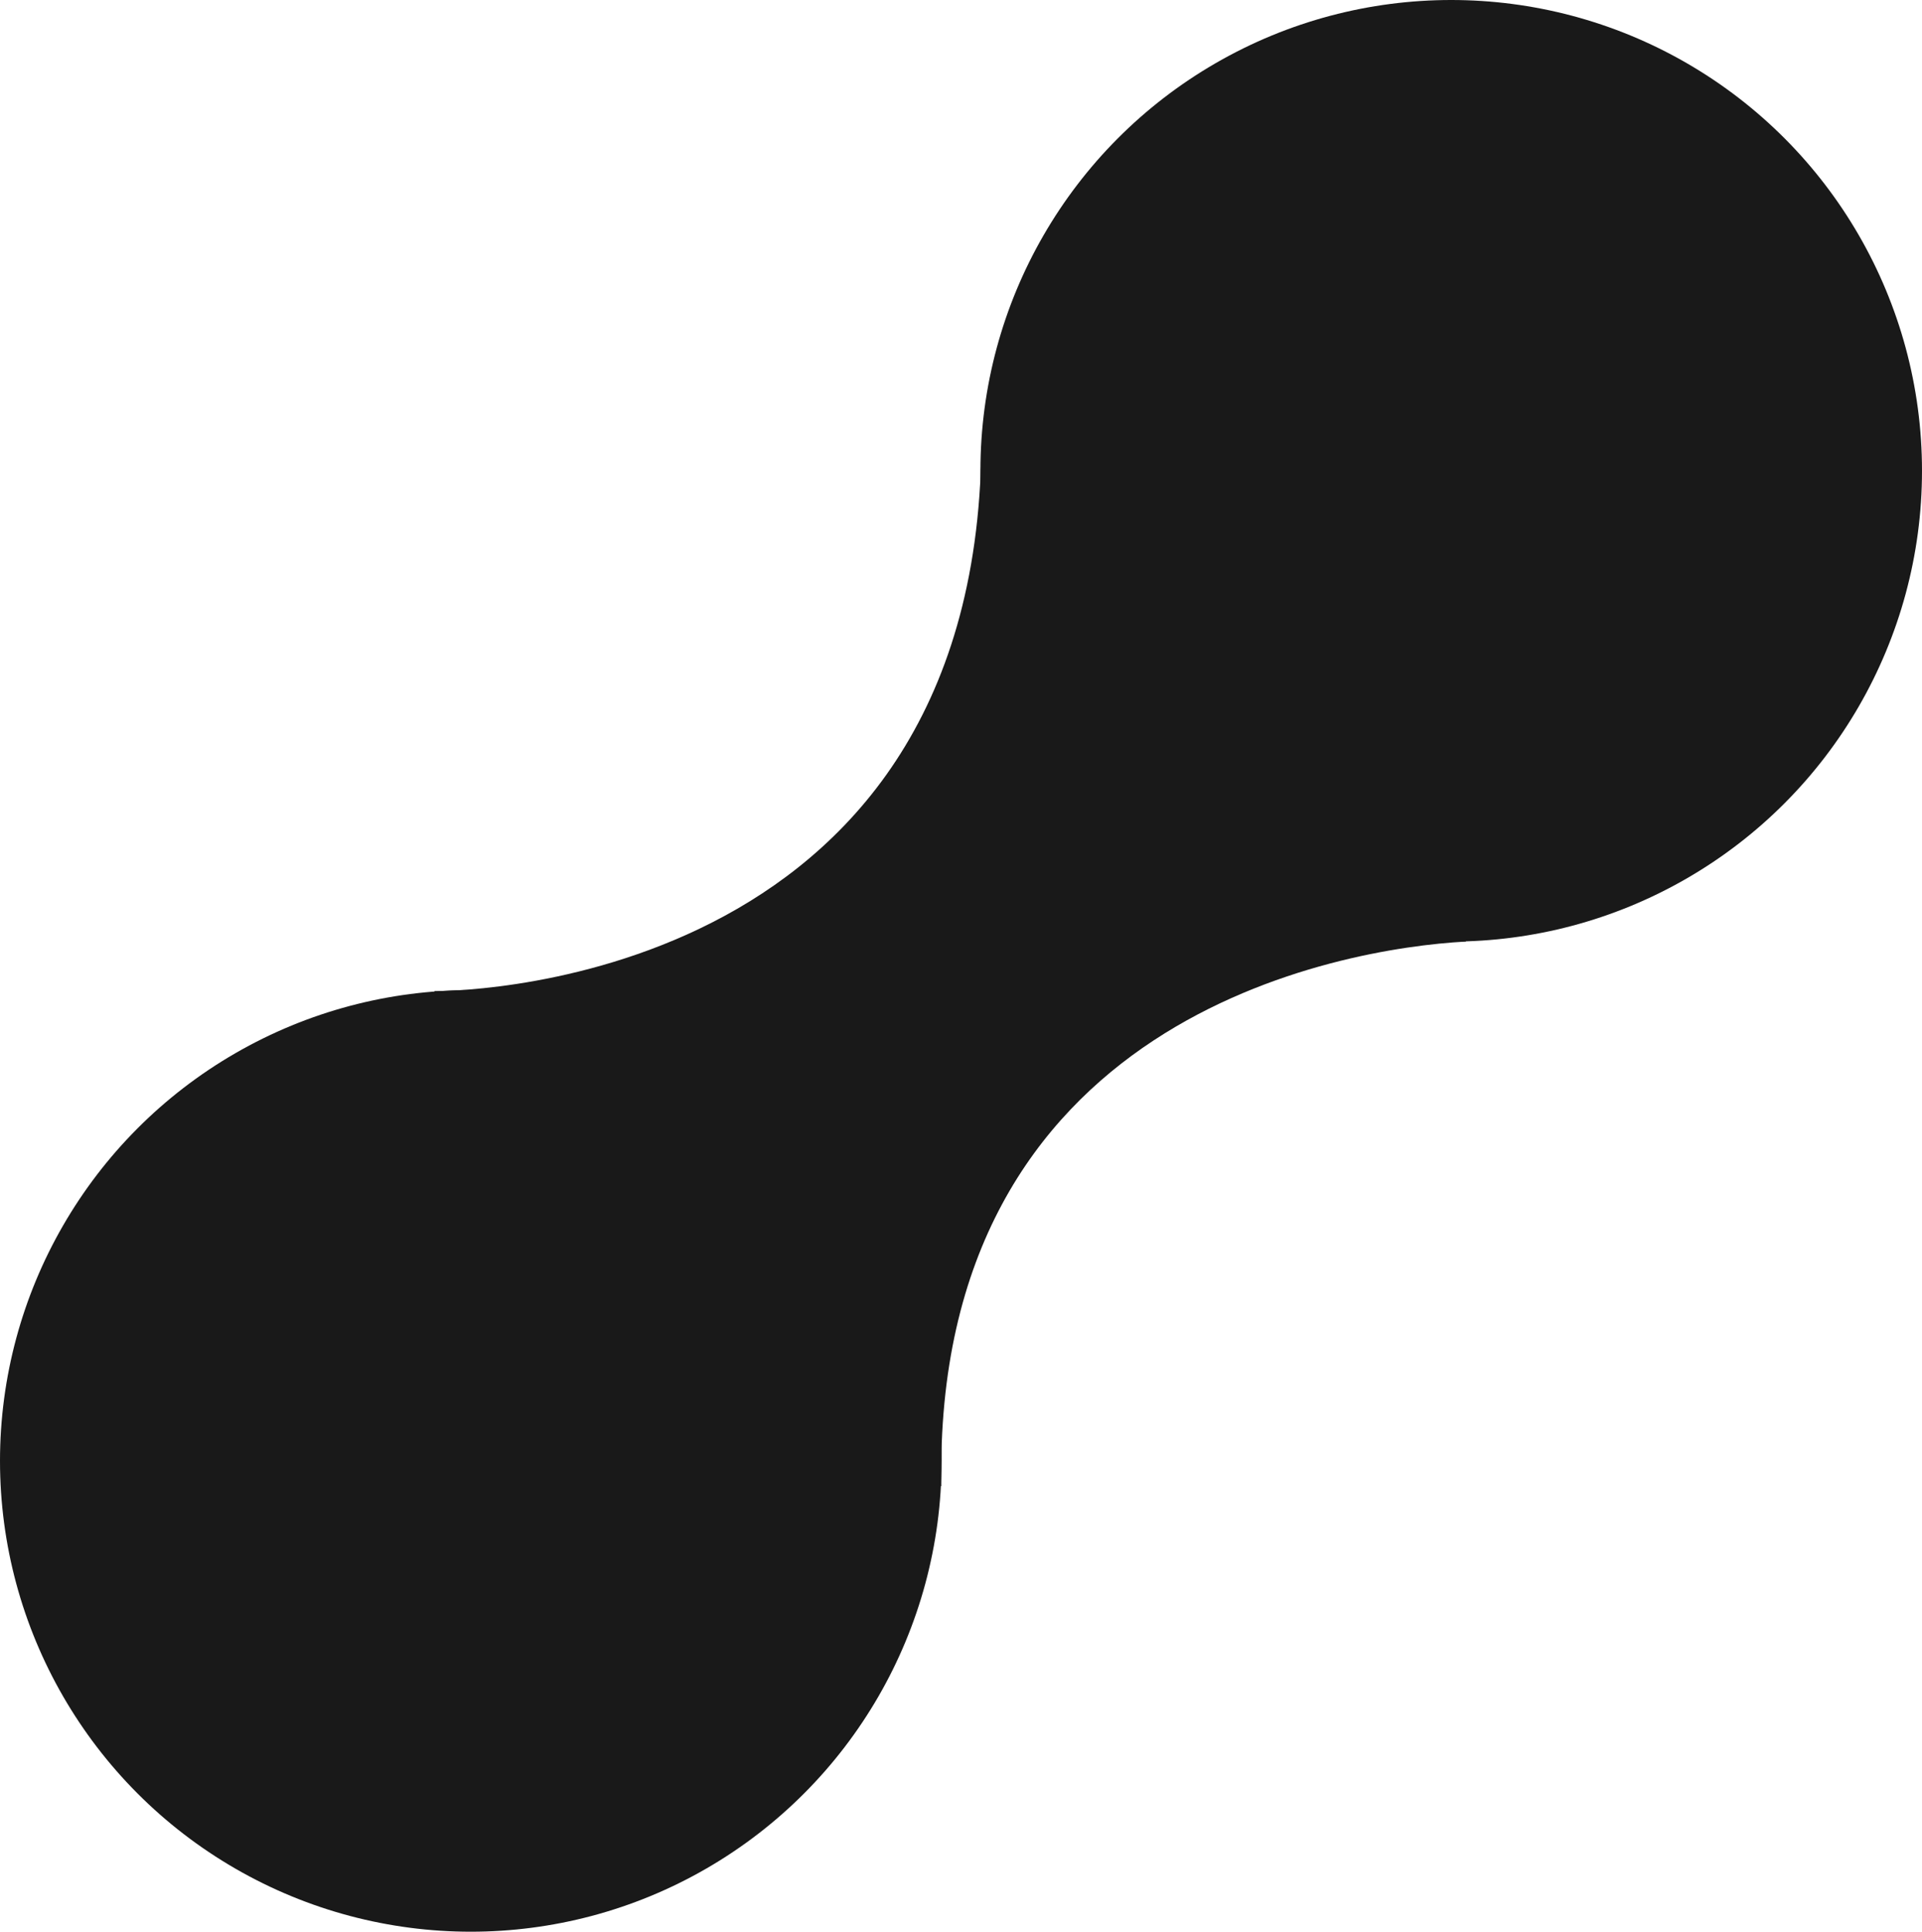
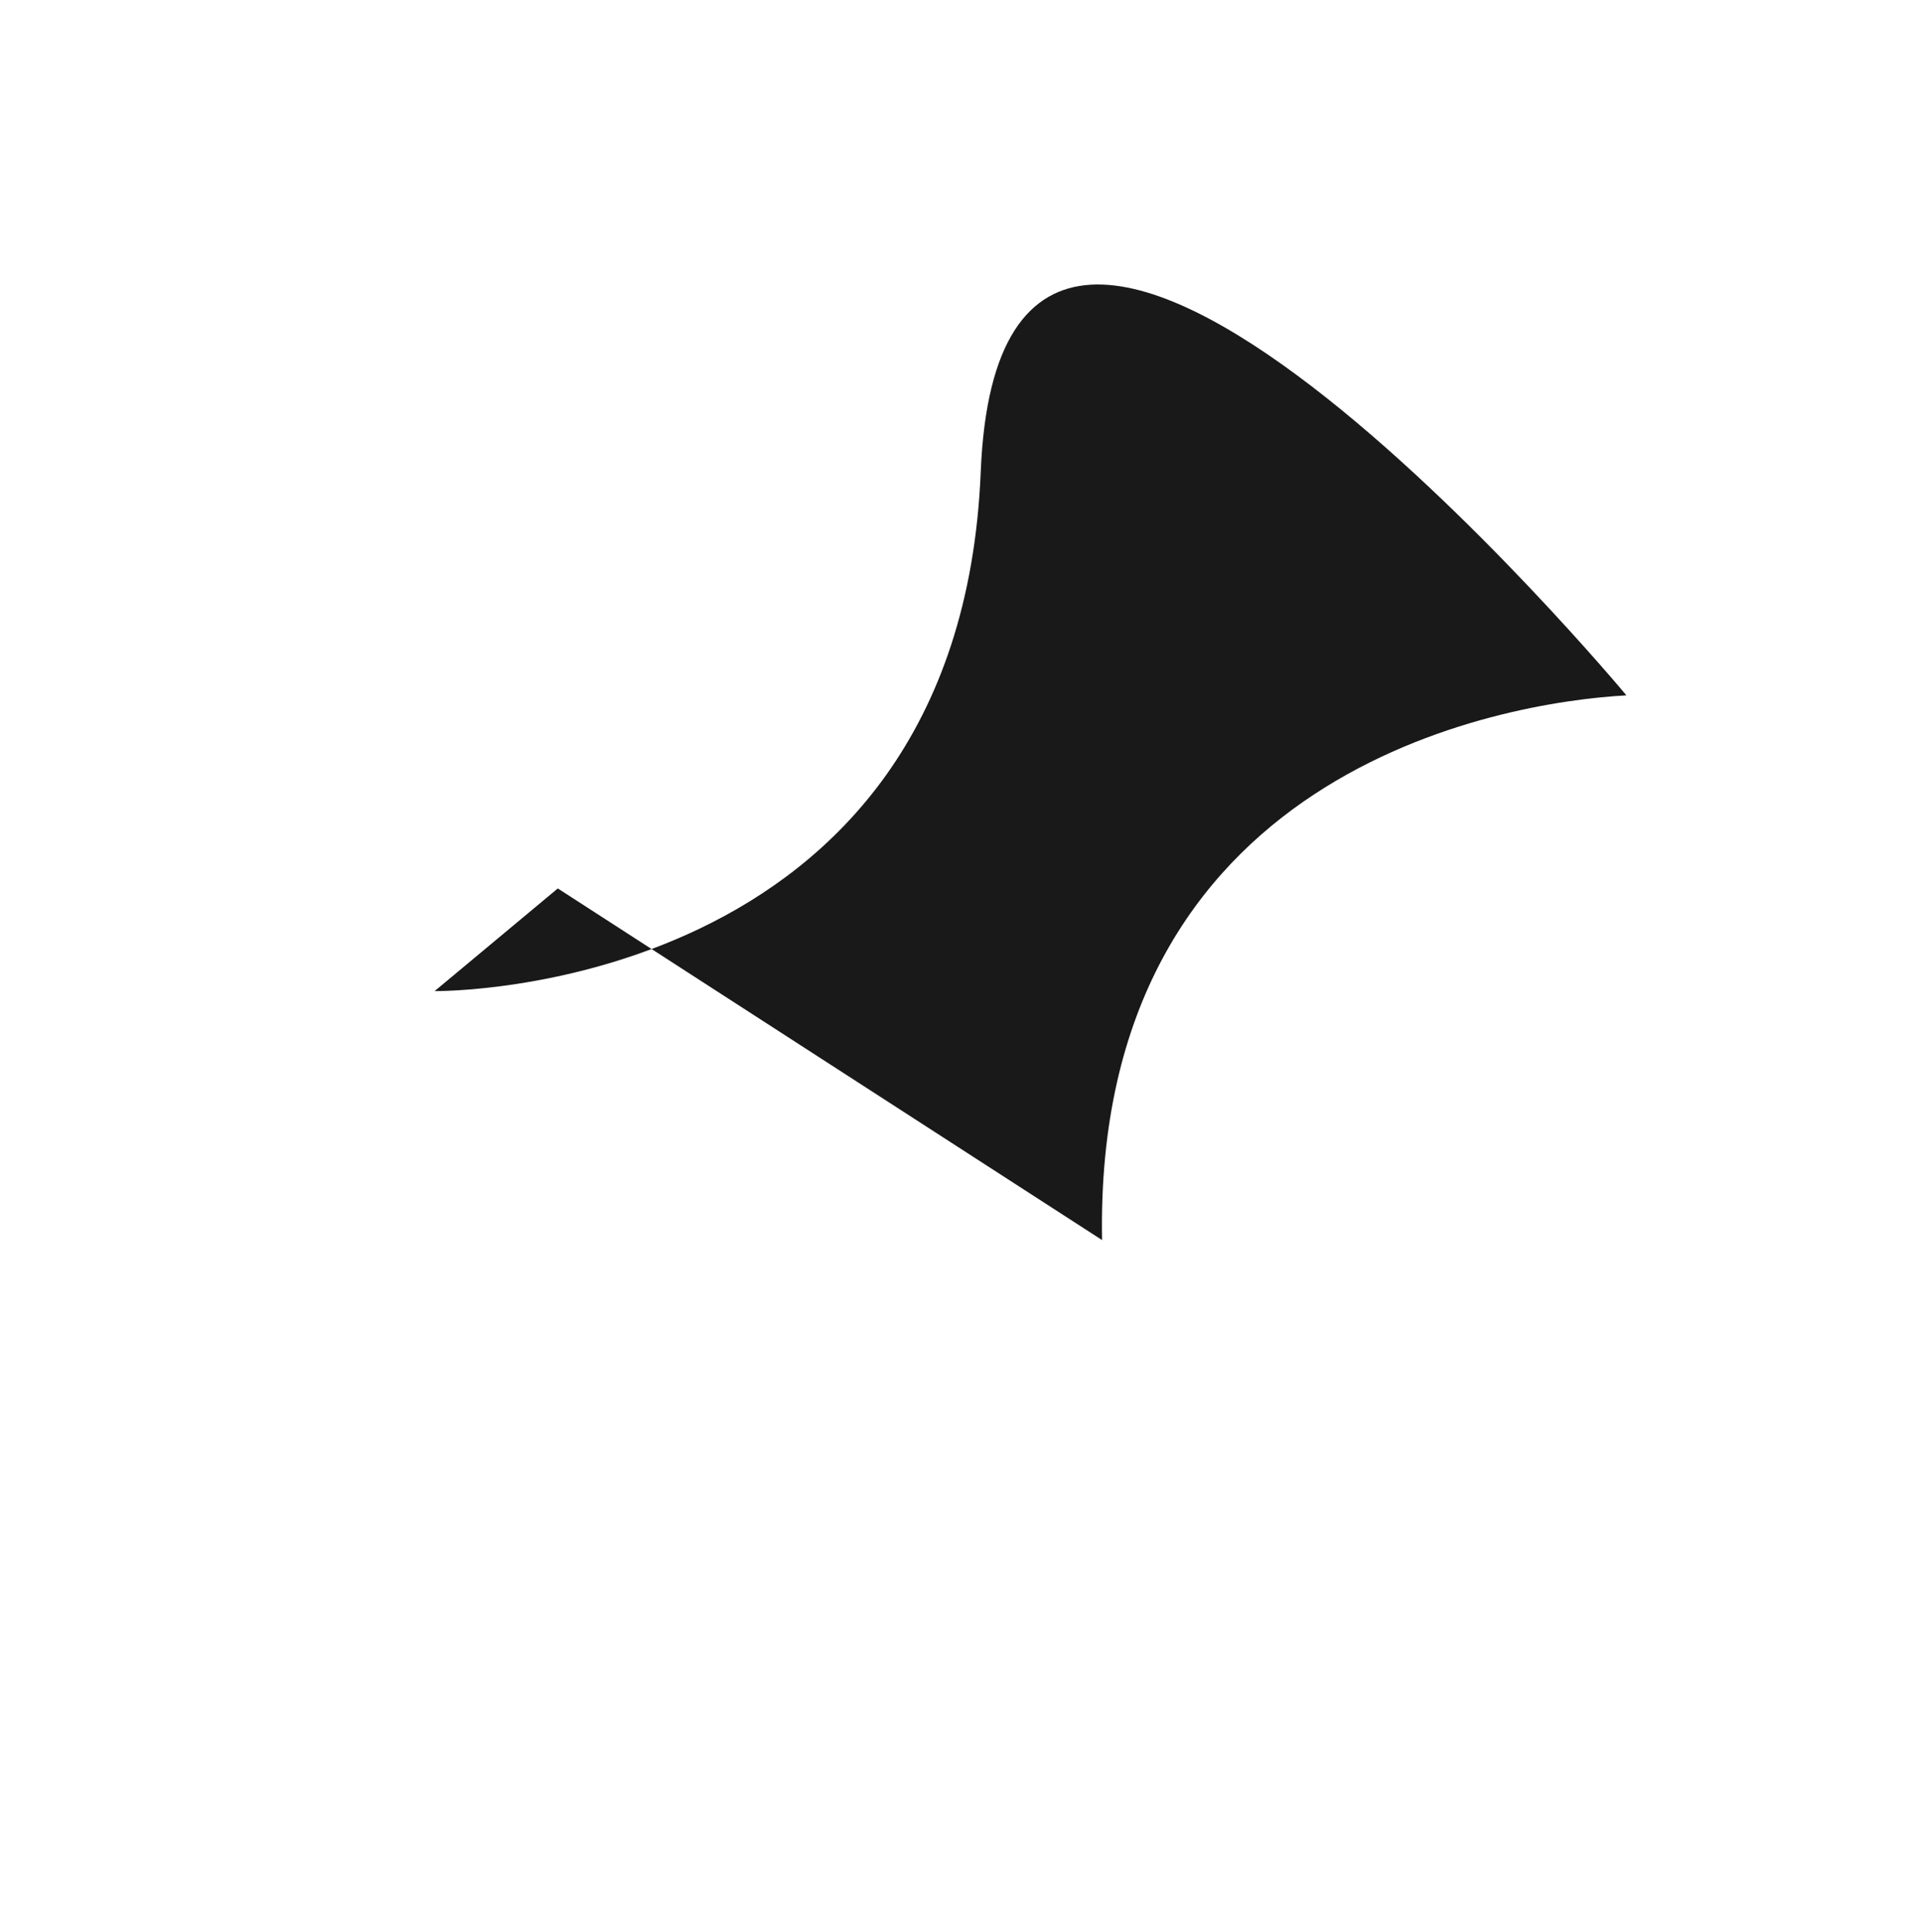
<svg xmlns="http://www.w3.org/2000/svg" width="396" height="398" viewBox="0 0 396 398">
  <g id="collapse" transform="translate(-926 -4716)">
-     <circle id="Ellipse_1174" data-name="Ellipse 1174" cx="97" cy="97" r="97" transform="translate(926 4920)" fill="#191919" />
-     <circle id="Ellipse_1175" data-name="Ellipse 1175" cx="97" cy="97" r="97" transform="translate(1128 4716)" fill="#191919" />
-     <path id="curve1" d="M-11897.45-9331.8s108.1,1.351,112.518-107.021,133.035,46.091,133.035,46.091l-33.116,50.726c-25.777,1.392-109.815,15.605-108.037,112.226l-112.137-72.445Z" transform="translate(12913 14252)" fill="#191919" />
+     <path id="curve1" d="M-11897.45-9331.8s108.1,1.351,112.518-107.021,133.035,46.091,133.035,46.091c-25.777,1.392-109.815,15.605-108.037,112.226l-112.137-72.445Z" transform="translate(12913 14252)" fill="#191919" />
  </g>
</svg>